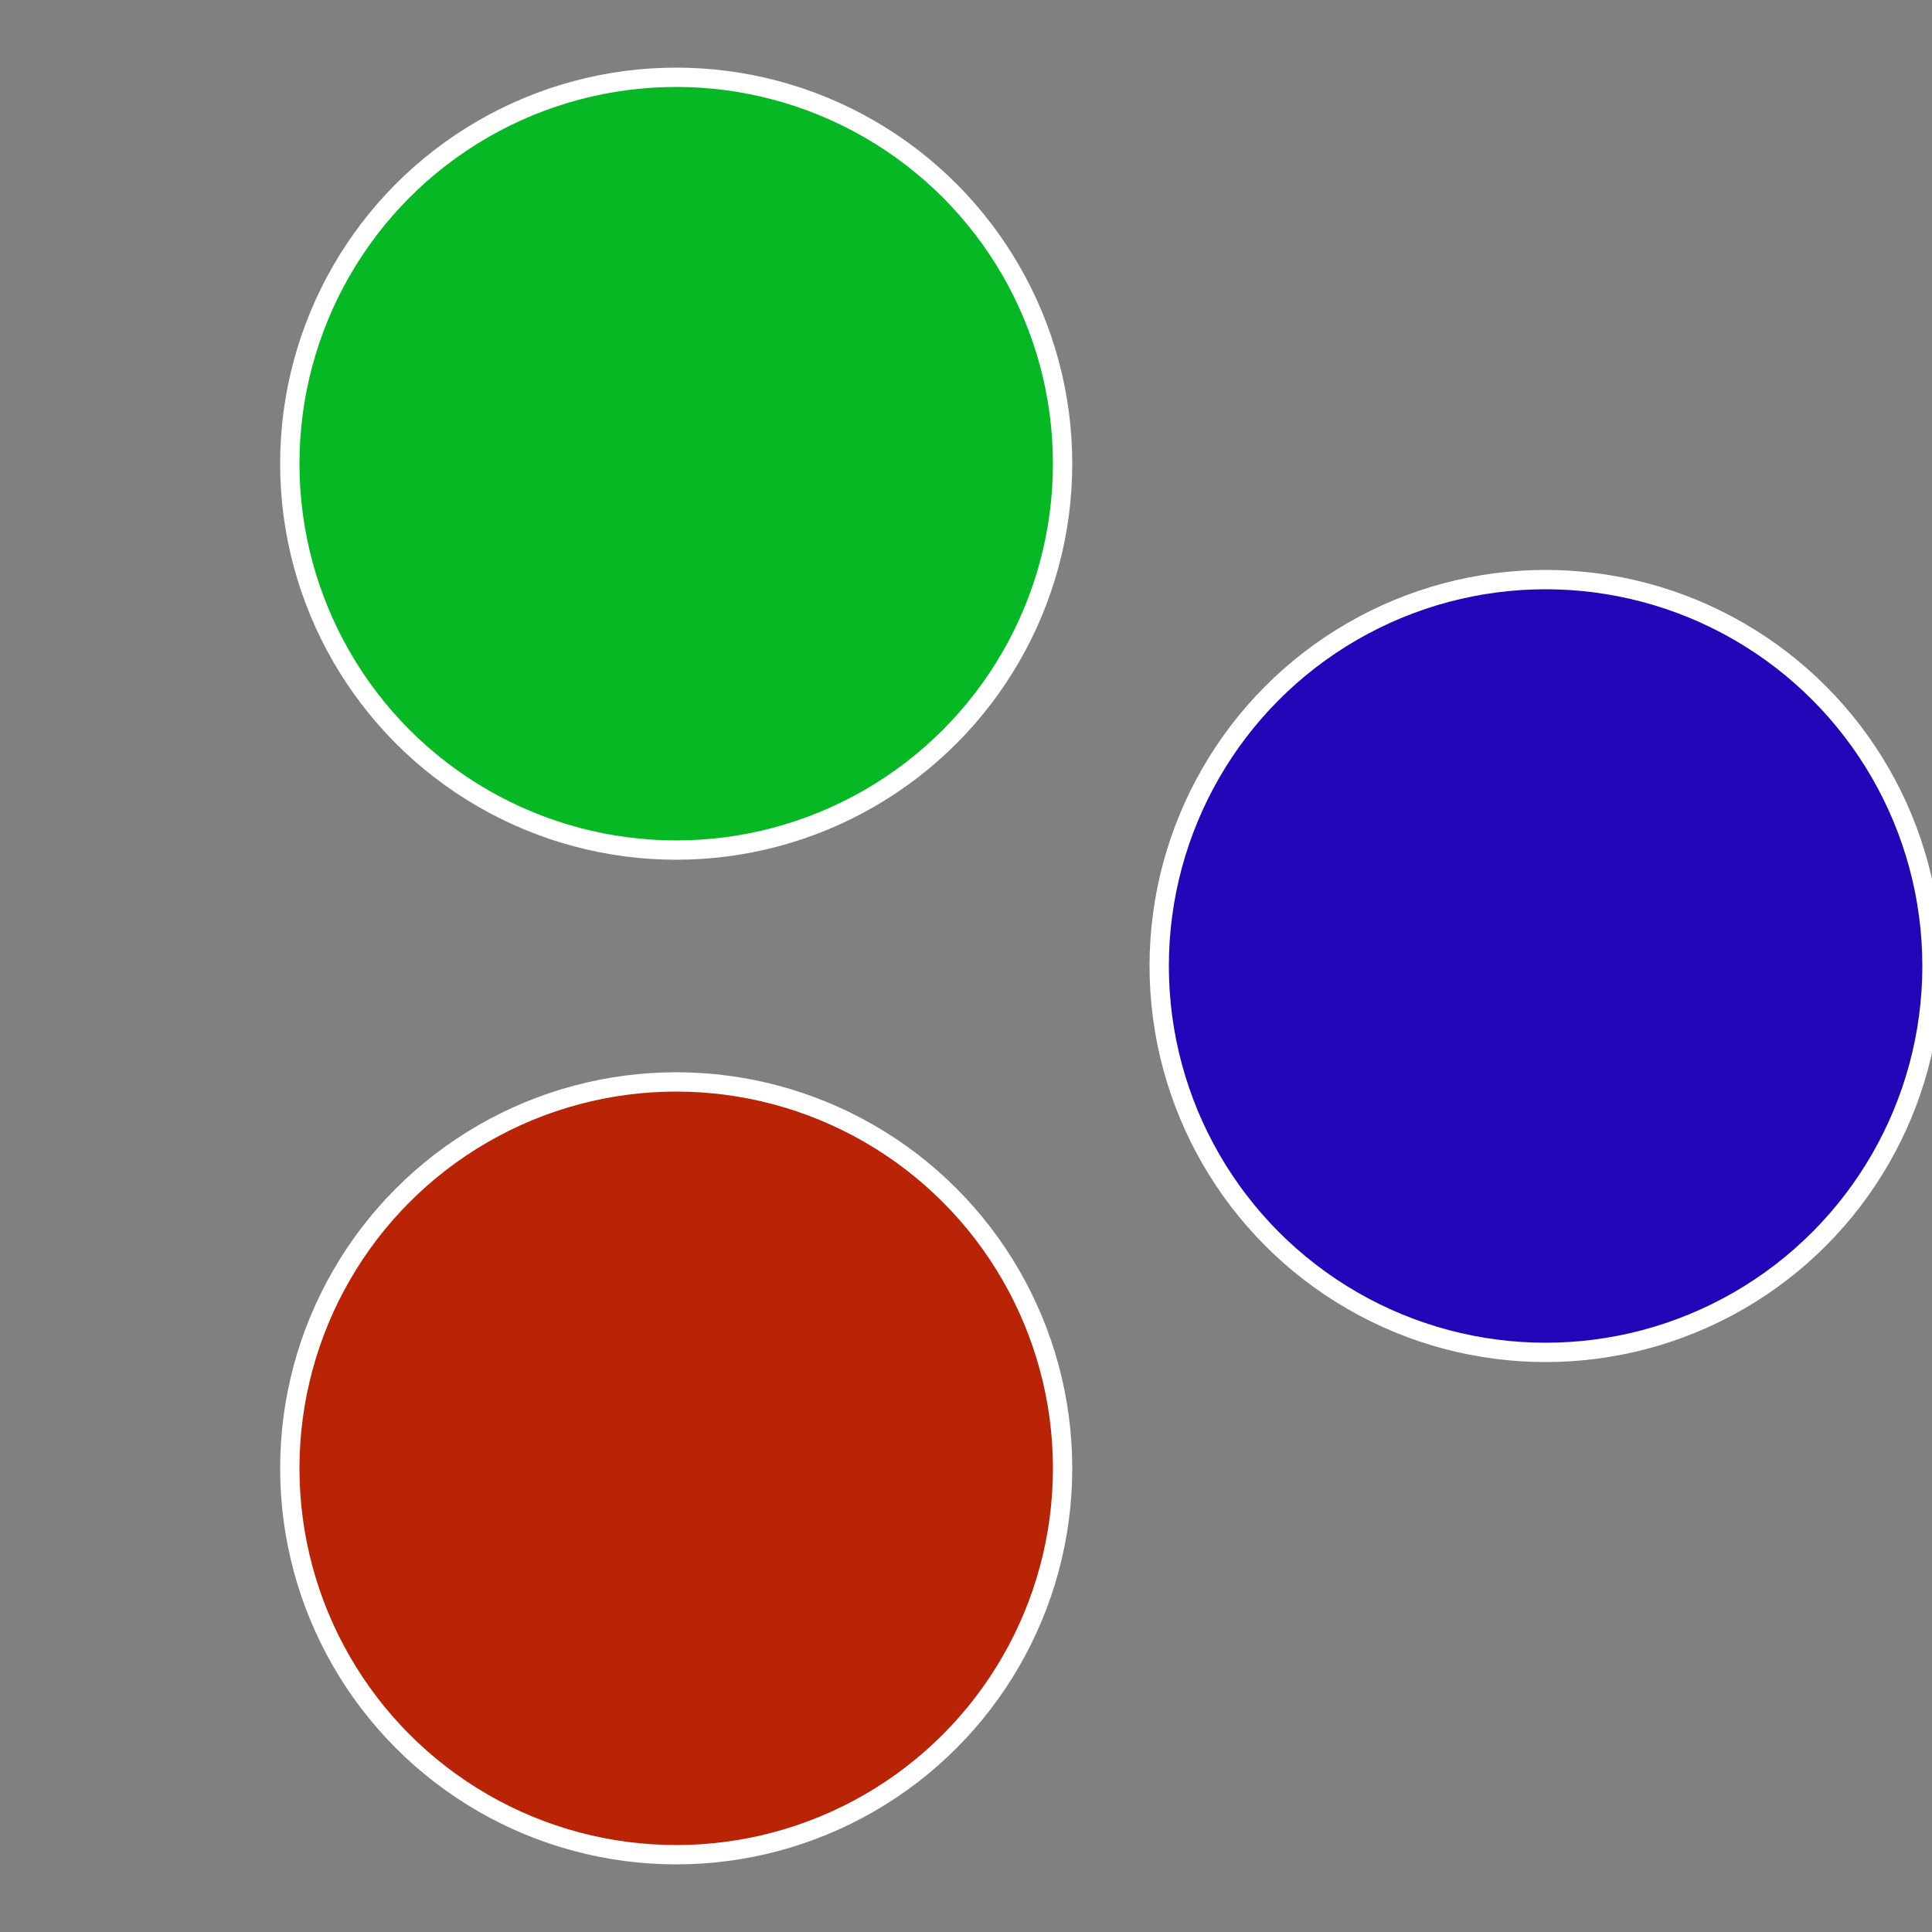
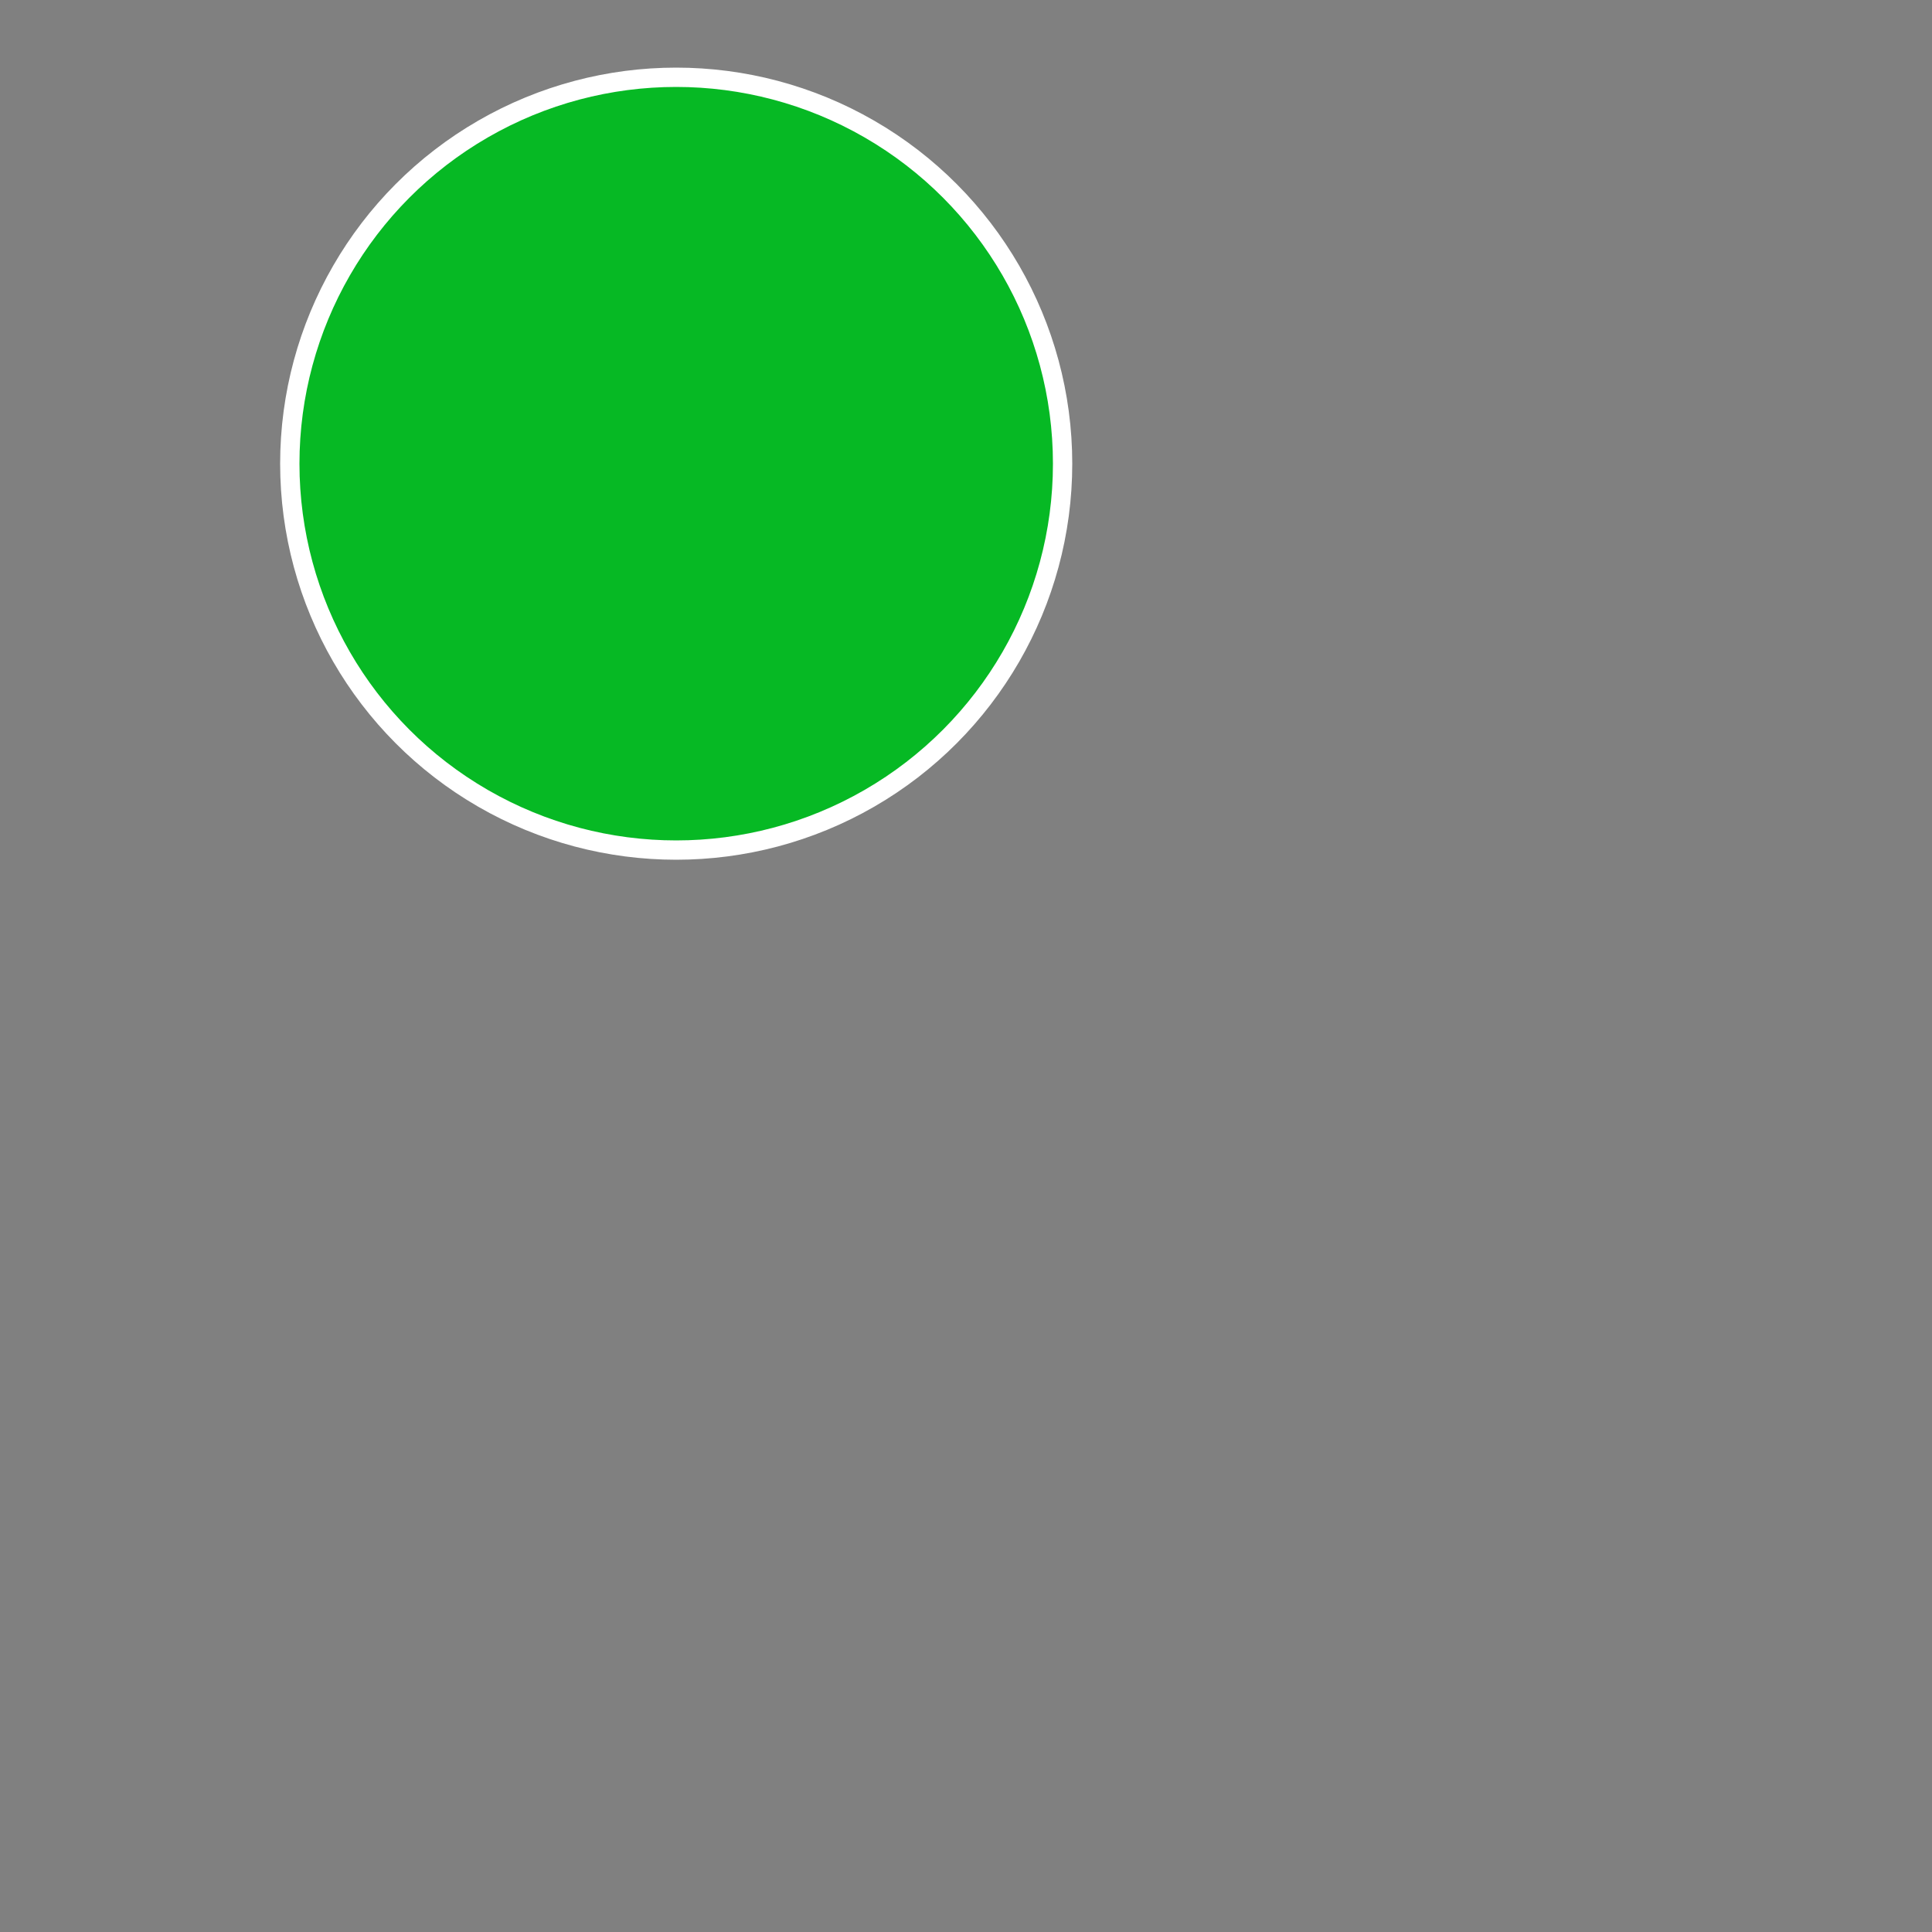
<svg xmlns="http://www.w3.org/2000/svg" width="500" height="500" viewBox="-1 -1 2 2">
  <rect x="-1" y="-1" width="2" height="2" fill="#808080" stroke="none" />
-   <circle cx="0.6" cy="0" r="0.4" fill="#2406b9" stroke="#fff" stroke-width="1%" />
-   <circle cx="-0.3" cy="0.52" r="0.4" fill="#b92406" stroke="#fff" stroke-width="1%" />
  <circle cx="-0.3" cy="-0.52" r="0.4" fill="#06b924" stroke="#fff" stroke-width="1%" />
</svg>